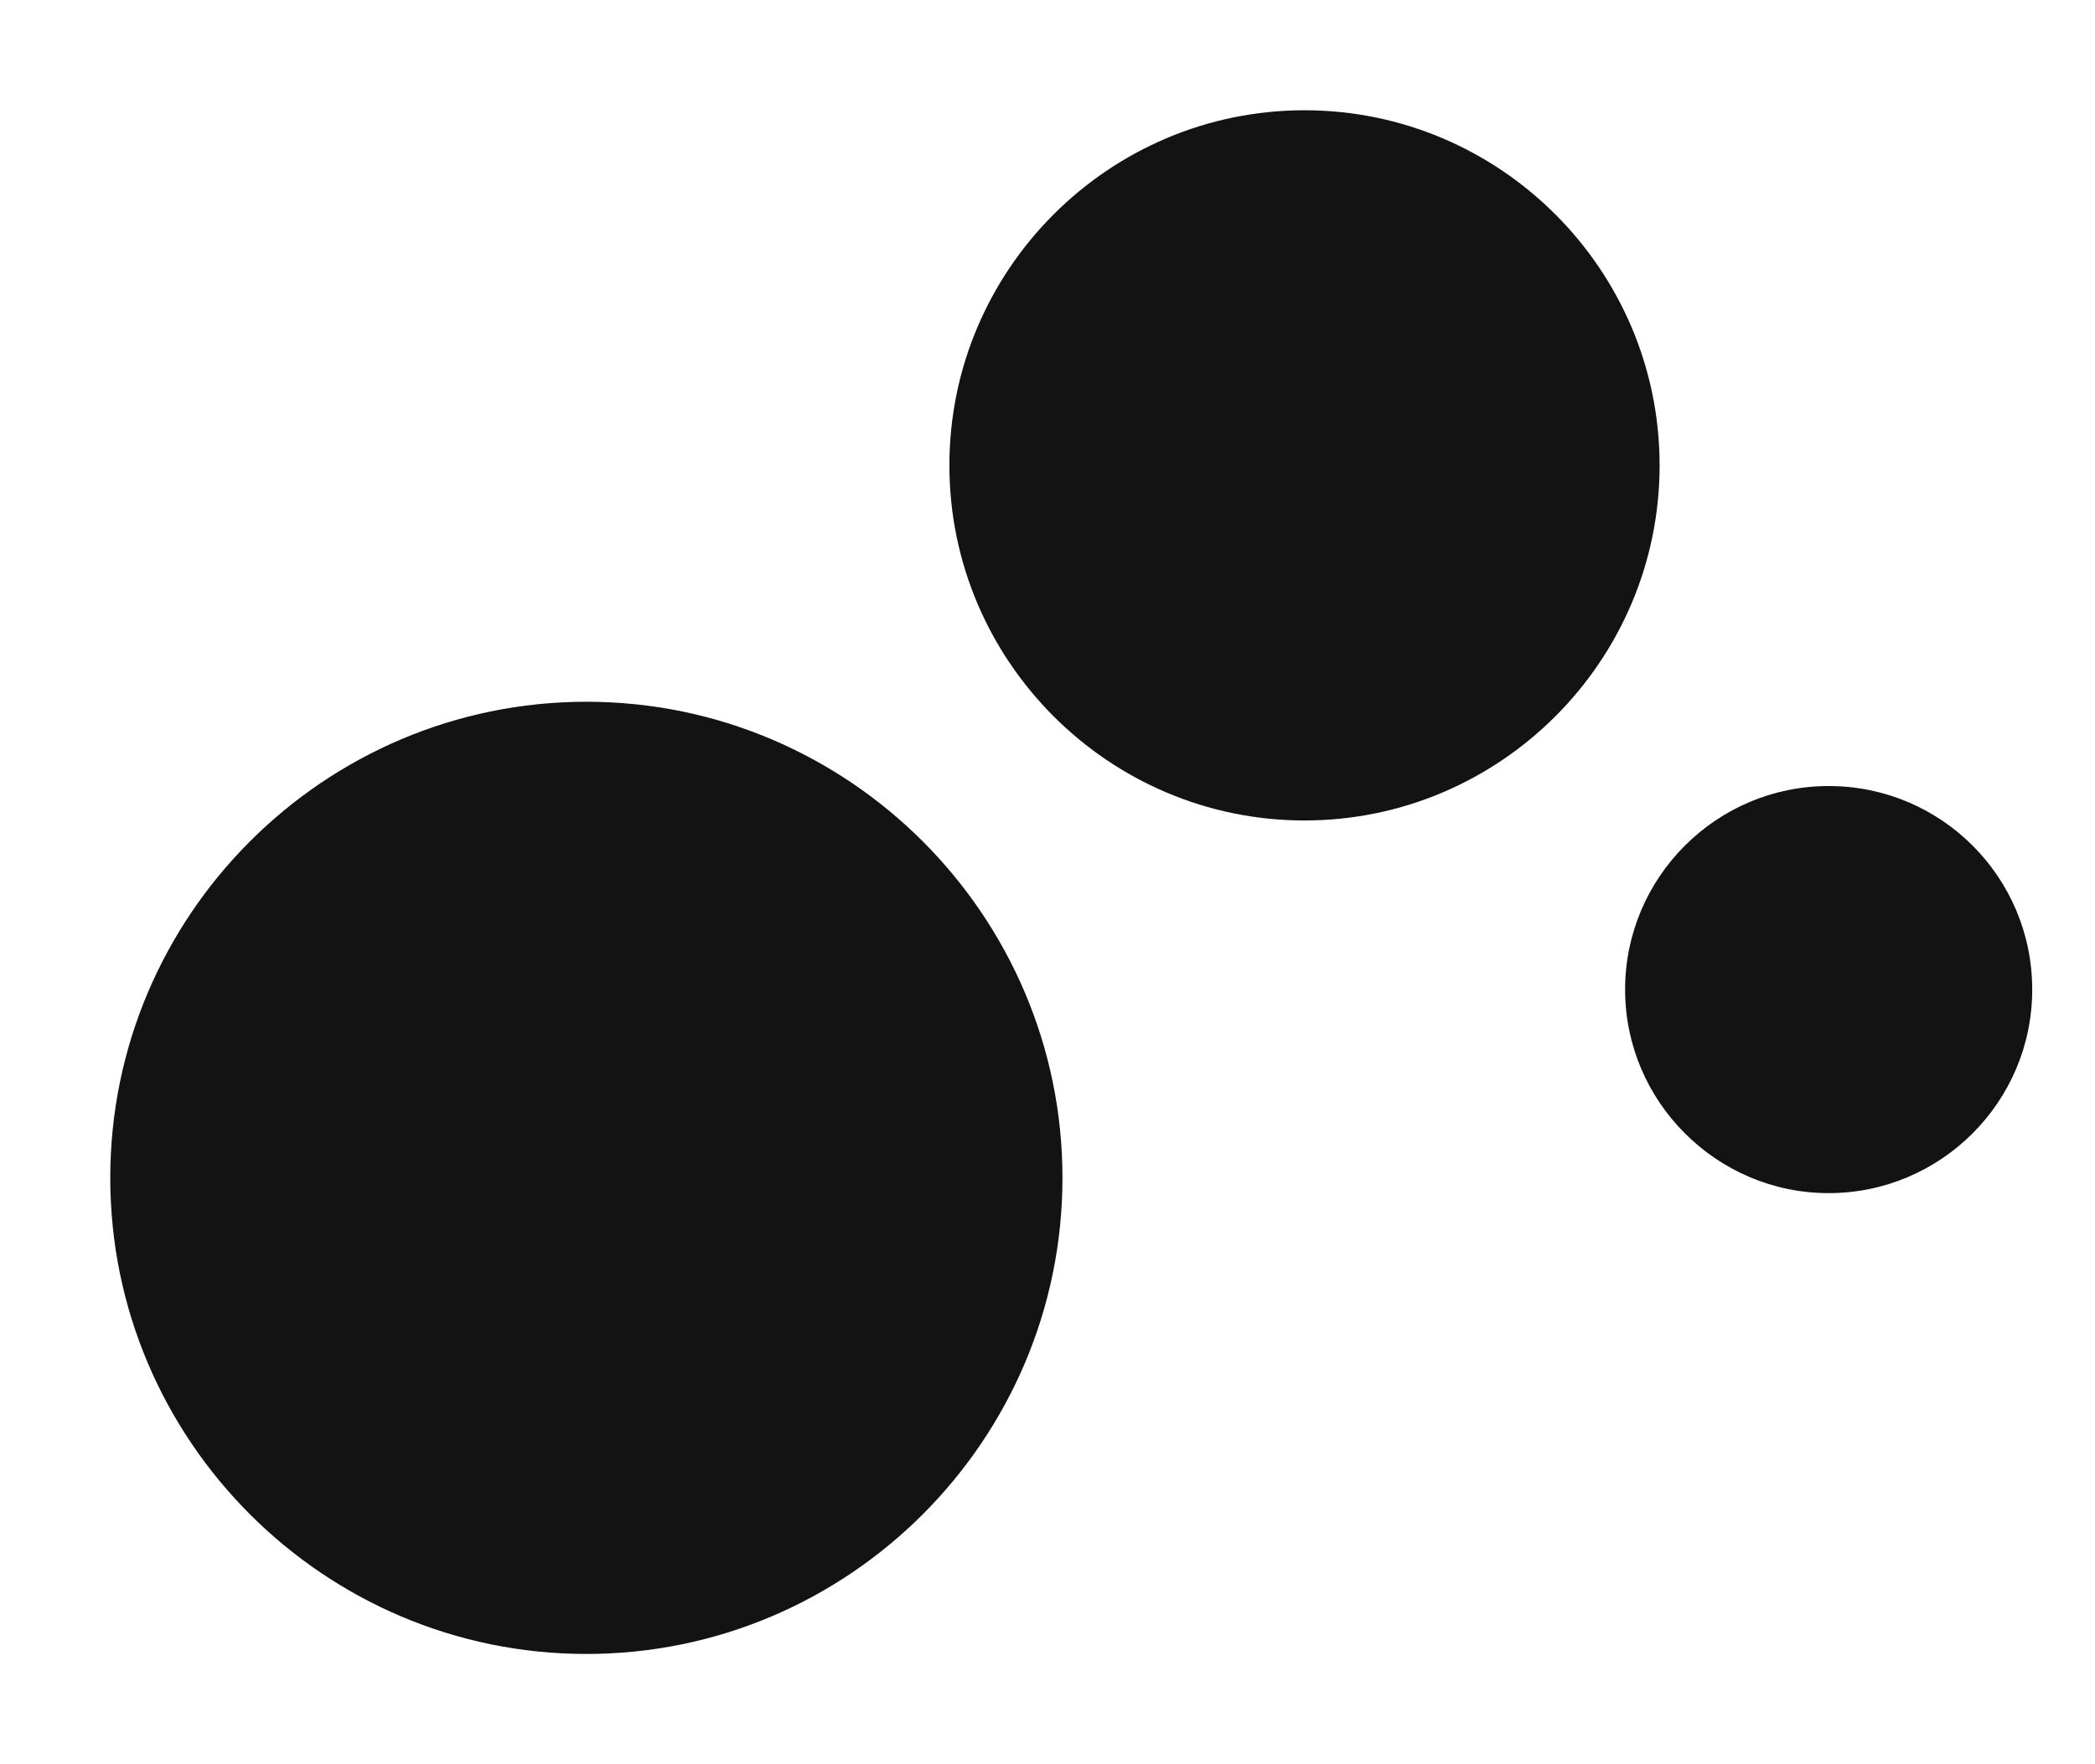
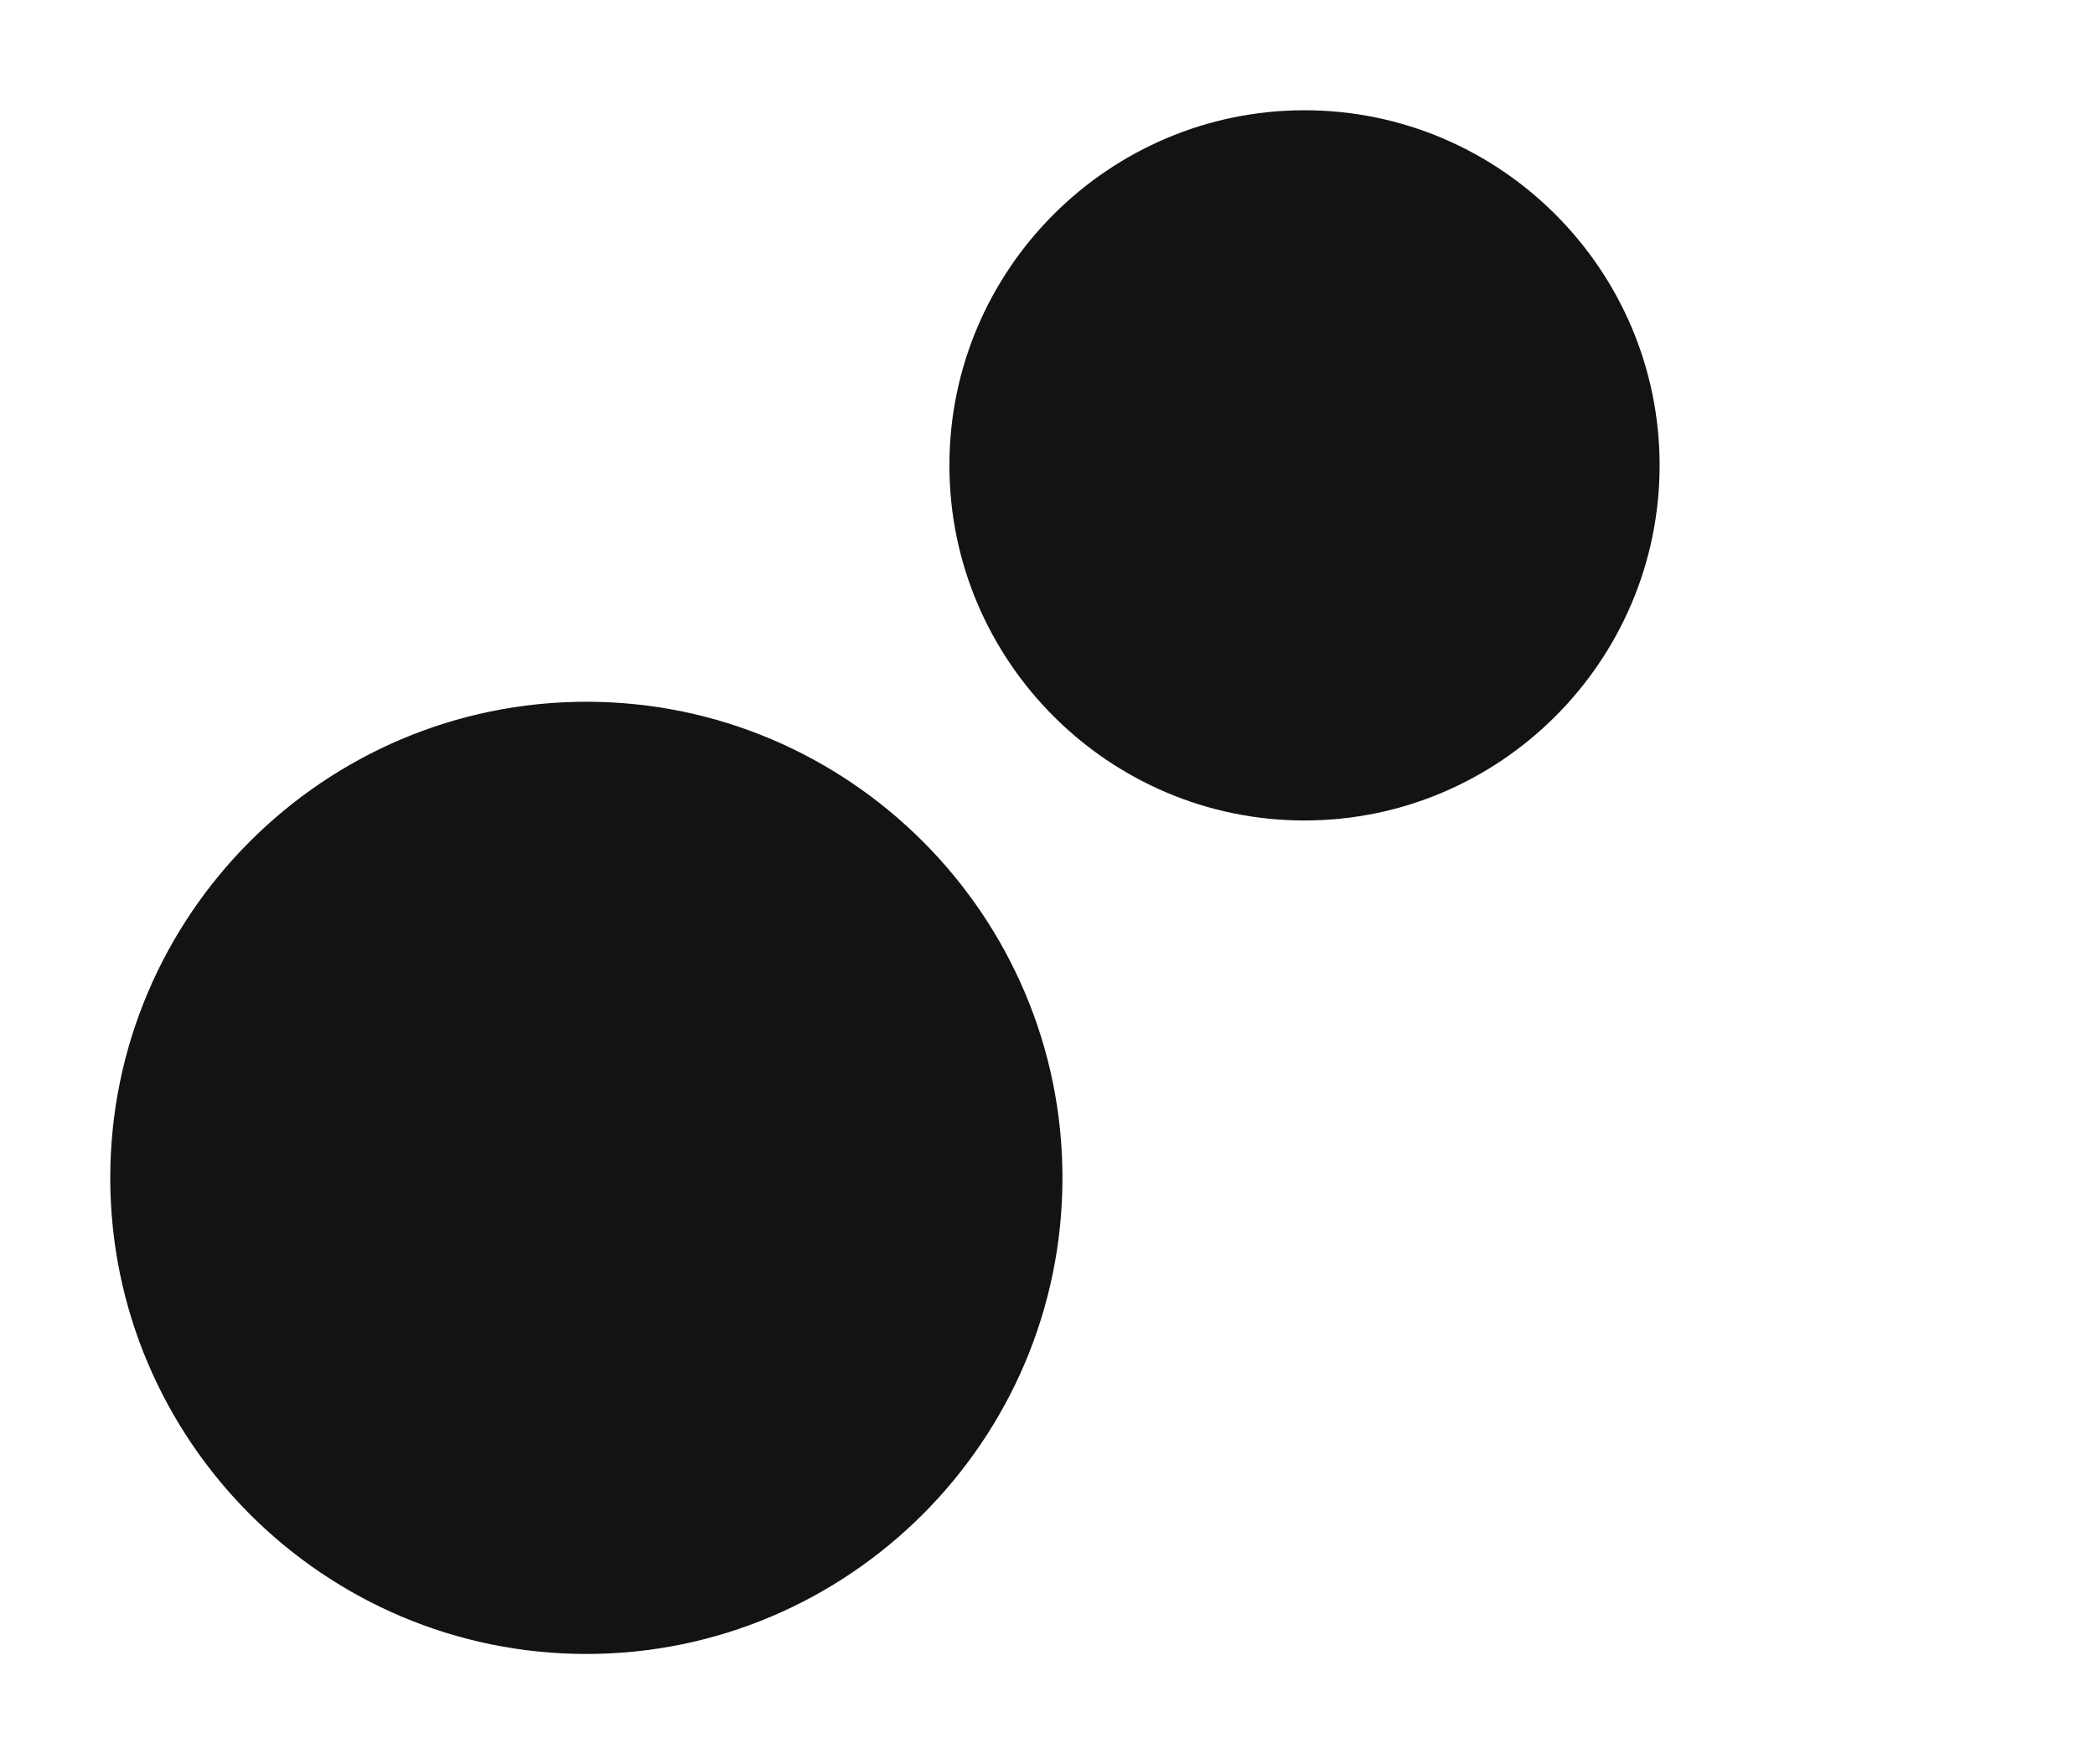
<svg xmlns="http://www.w3.org/2000/svg" width="57" height="48" viewBox="0 0 57 48" fill="none">
-   <rect width="57" height="48" fill="white" />
-   <path d="M49.753 21.386C52.815 21.386 55.292 23.863 55.292 26.924C55.292 29.986 52.799 32.462 49.753 32.462C46.707 32.462 44.215 29.97 44.215 26.924C44.215 23.878 46.692 21.386 49.753 21.386Z" fill="#141313" />
  <path d="M45.154 12.661C45.154 17.984 40.815 22.323 35.492 22.323C30.169 22.323 25.831 17.984 25.831 12.661C25.831 7.338 30.169 3 35.492 3C40.815 3 45.154 7.338 45.154 12.661Z" fill="#141313" />
  <path d="M15.954 19.093C23.092 19.093 28.907 24.908 28.907 32.046C28.907 39.185 23.092 45 15.954 45C8.815 45 3 39.185 3 32.046C3 24.908 8.815 19.093 15.954 19.093Z" fill="#141313" />
</svg>